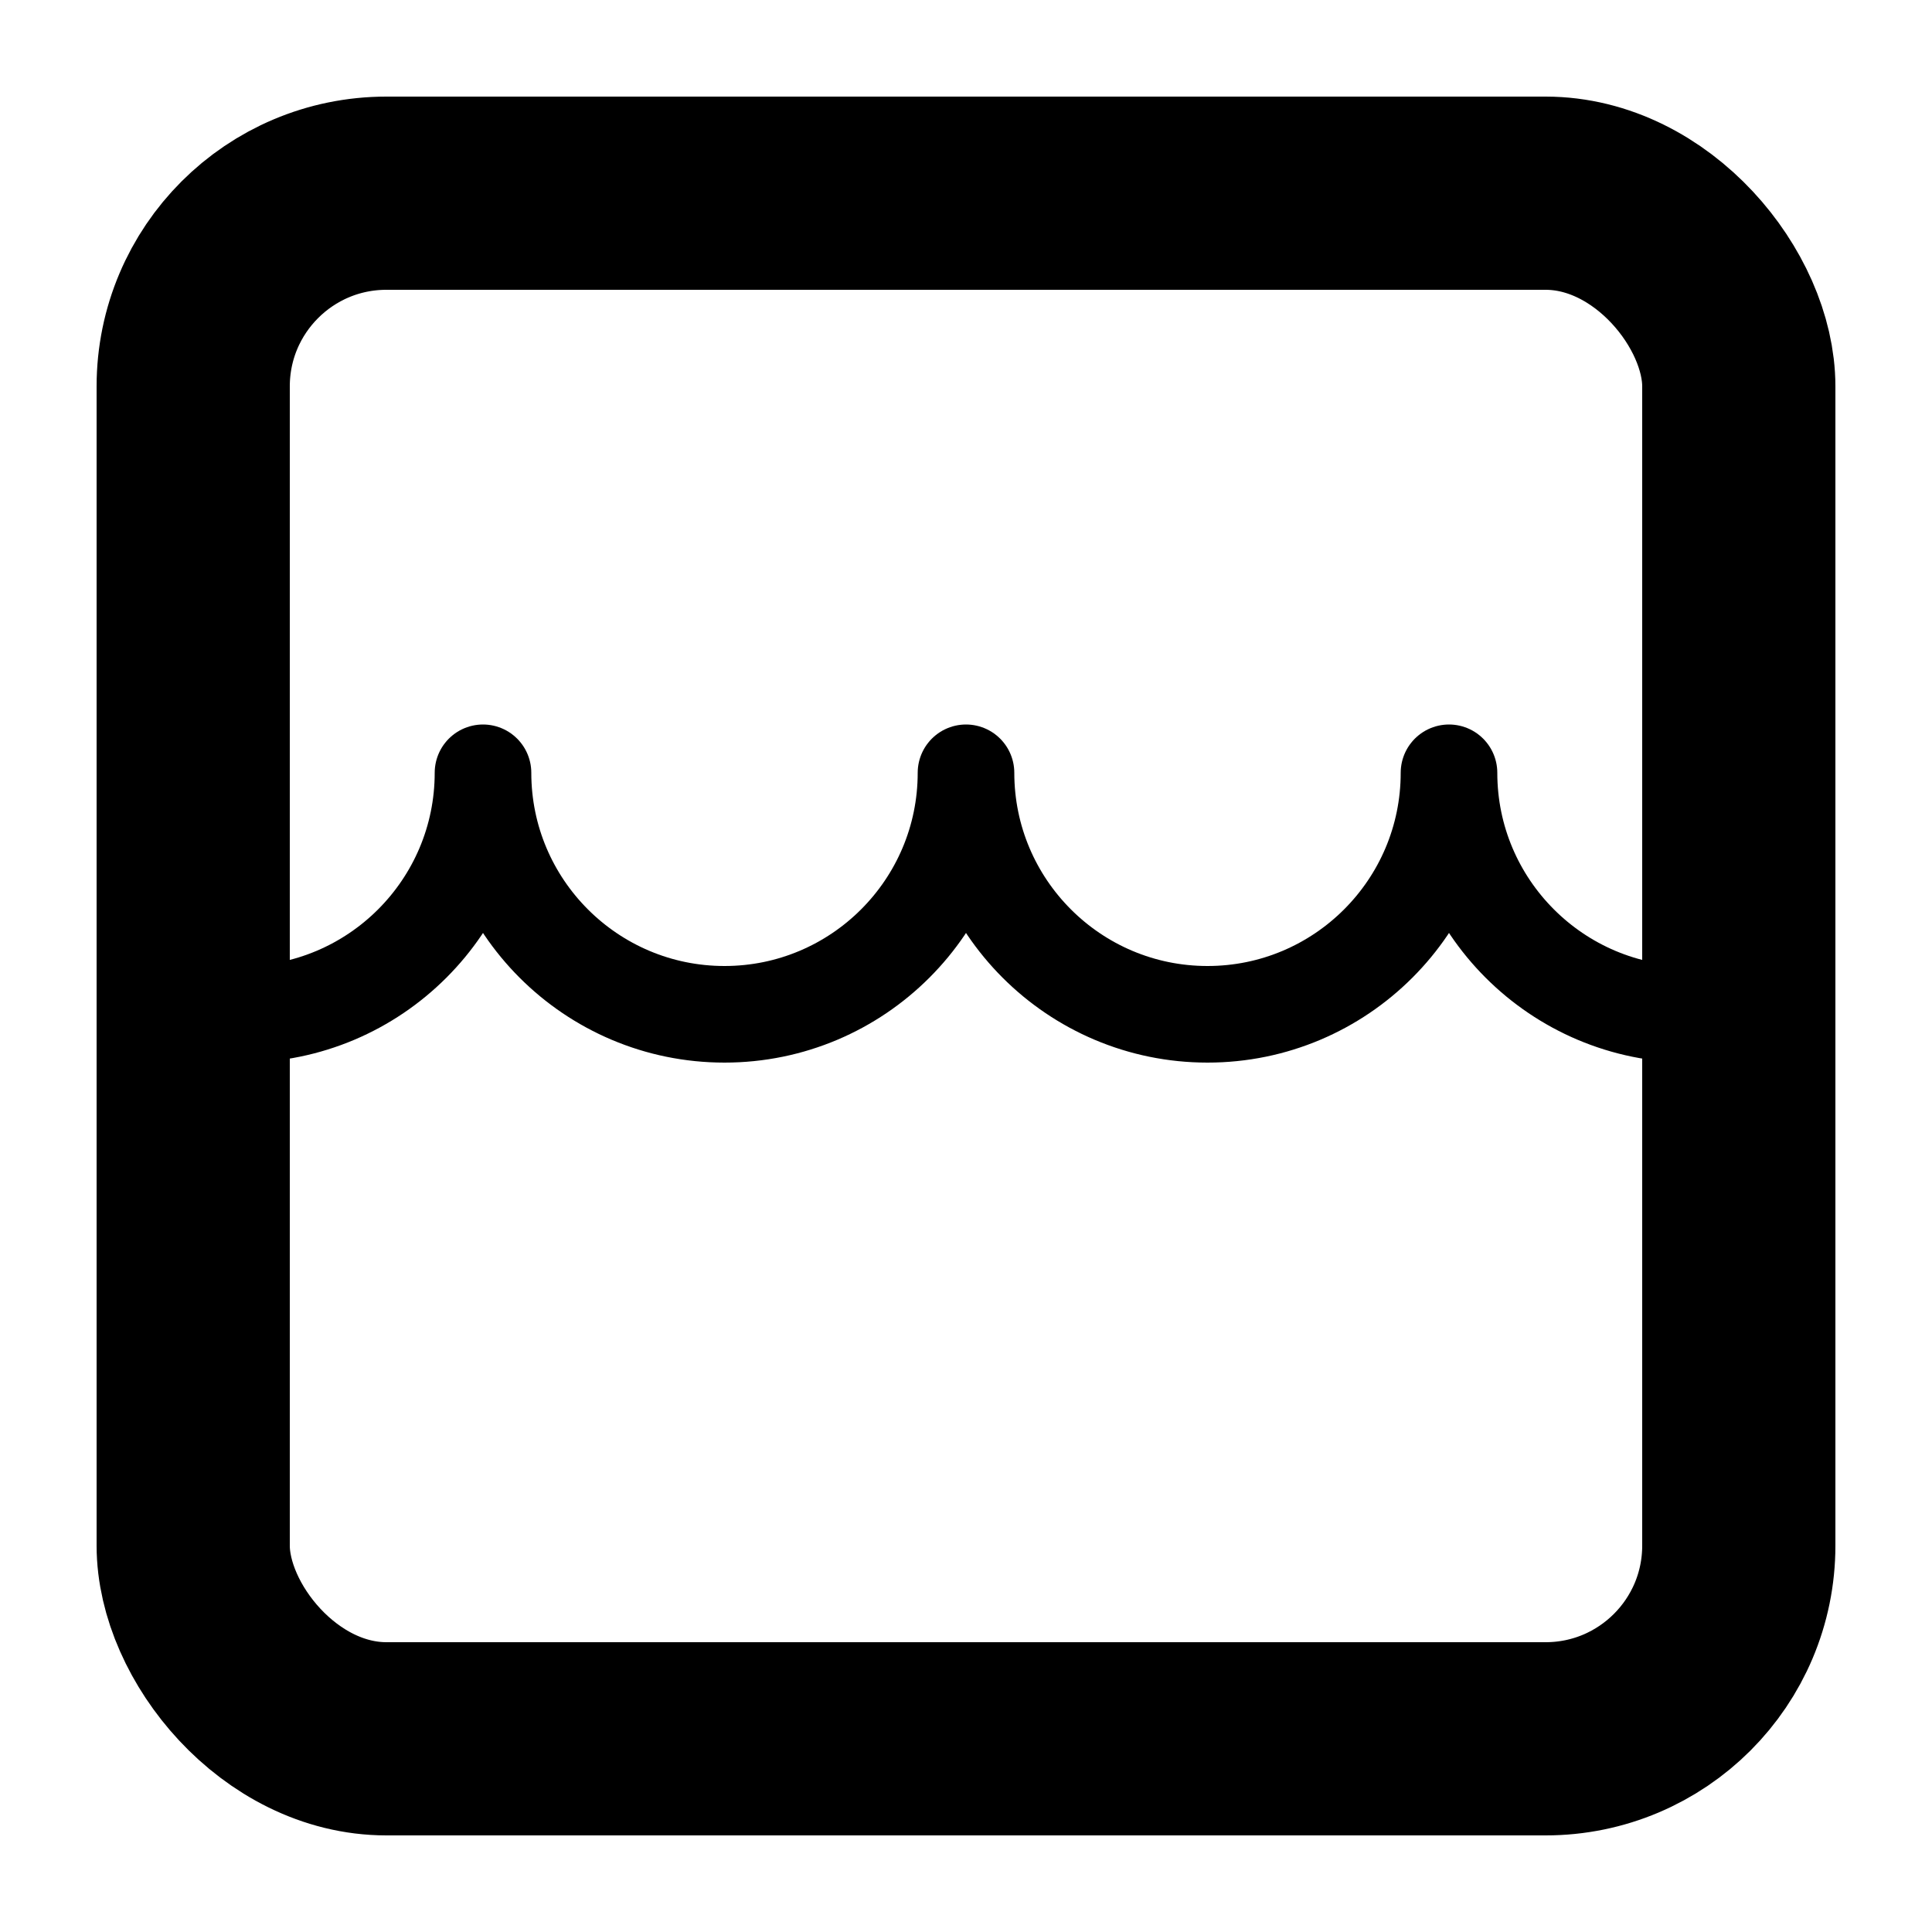
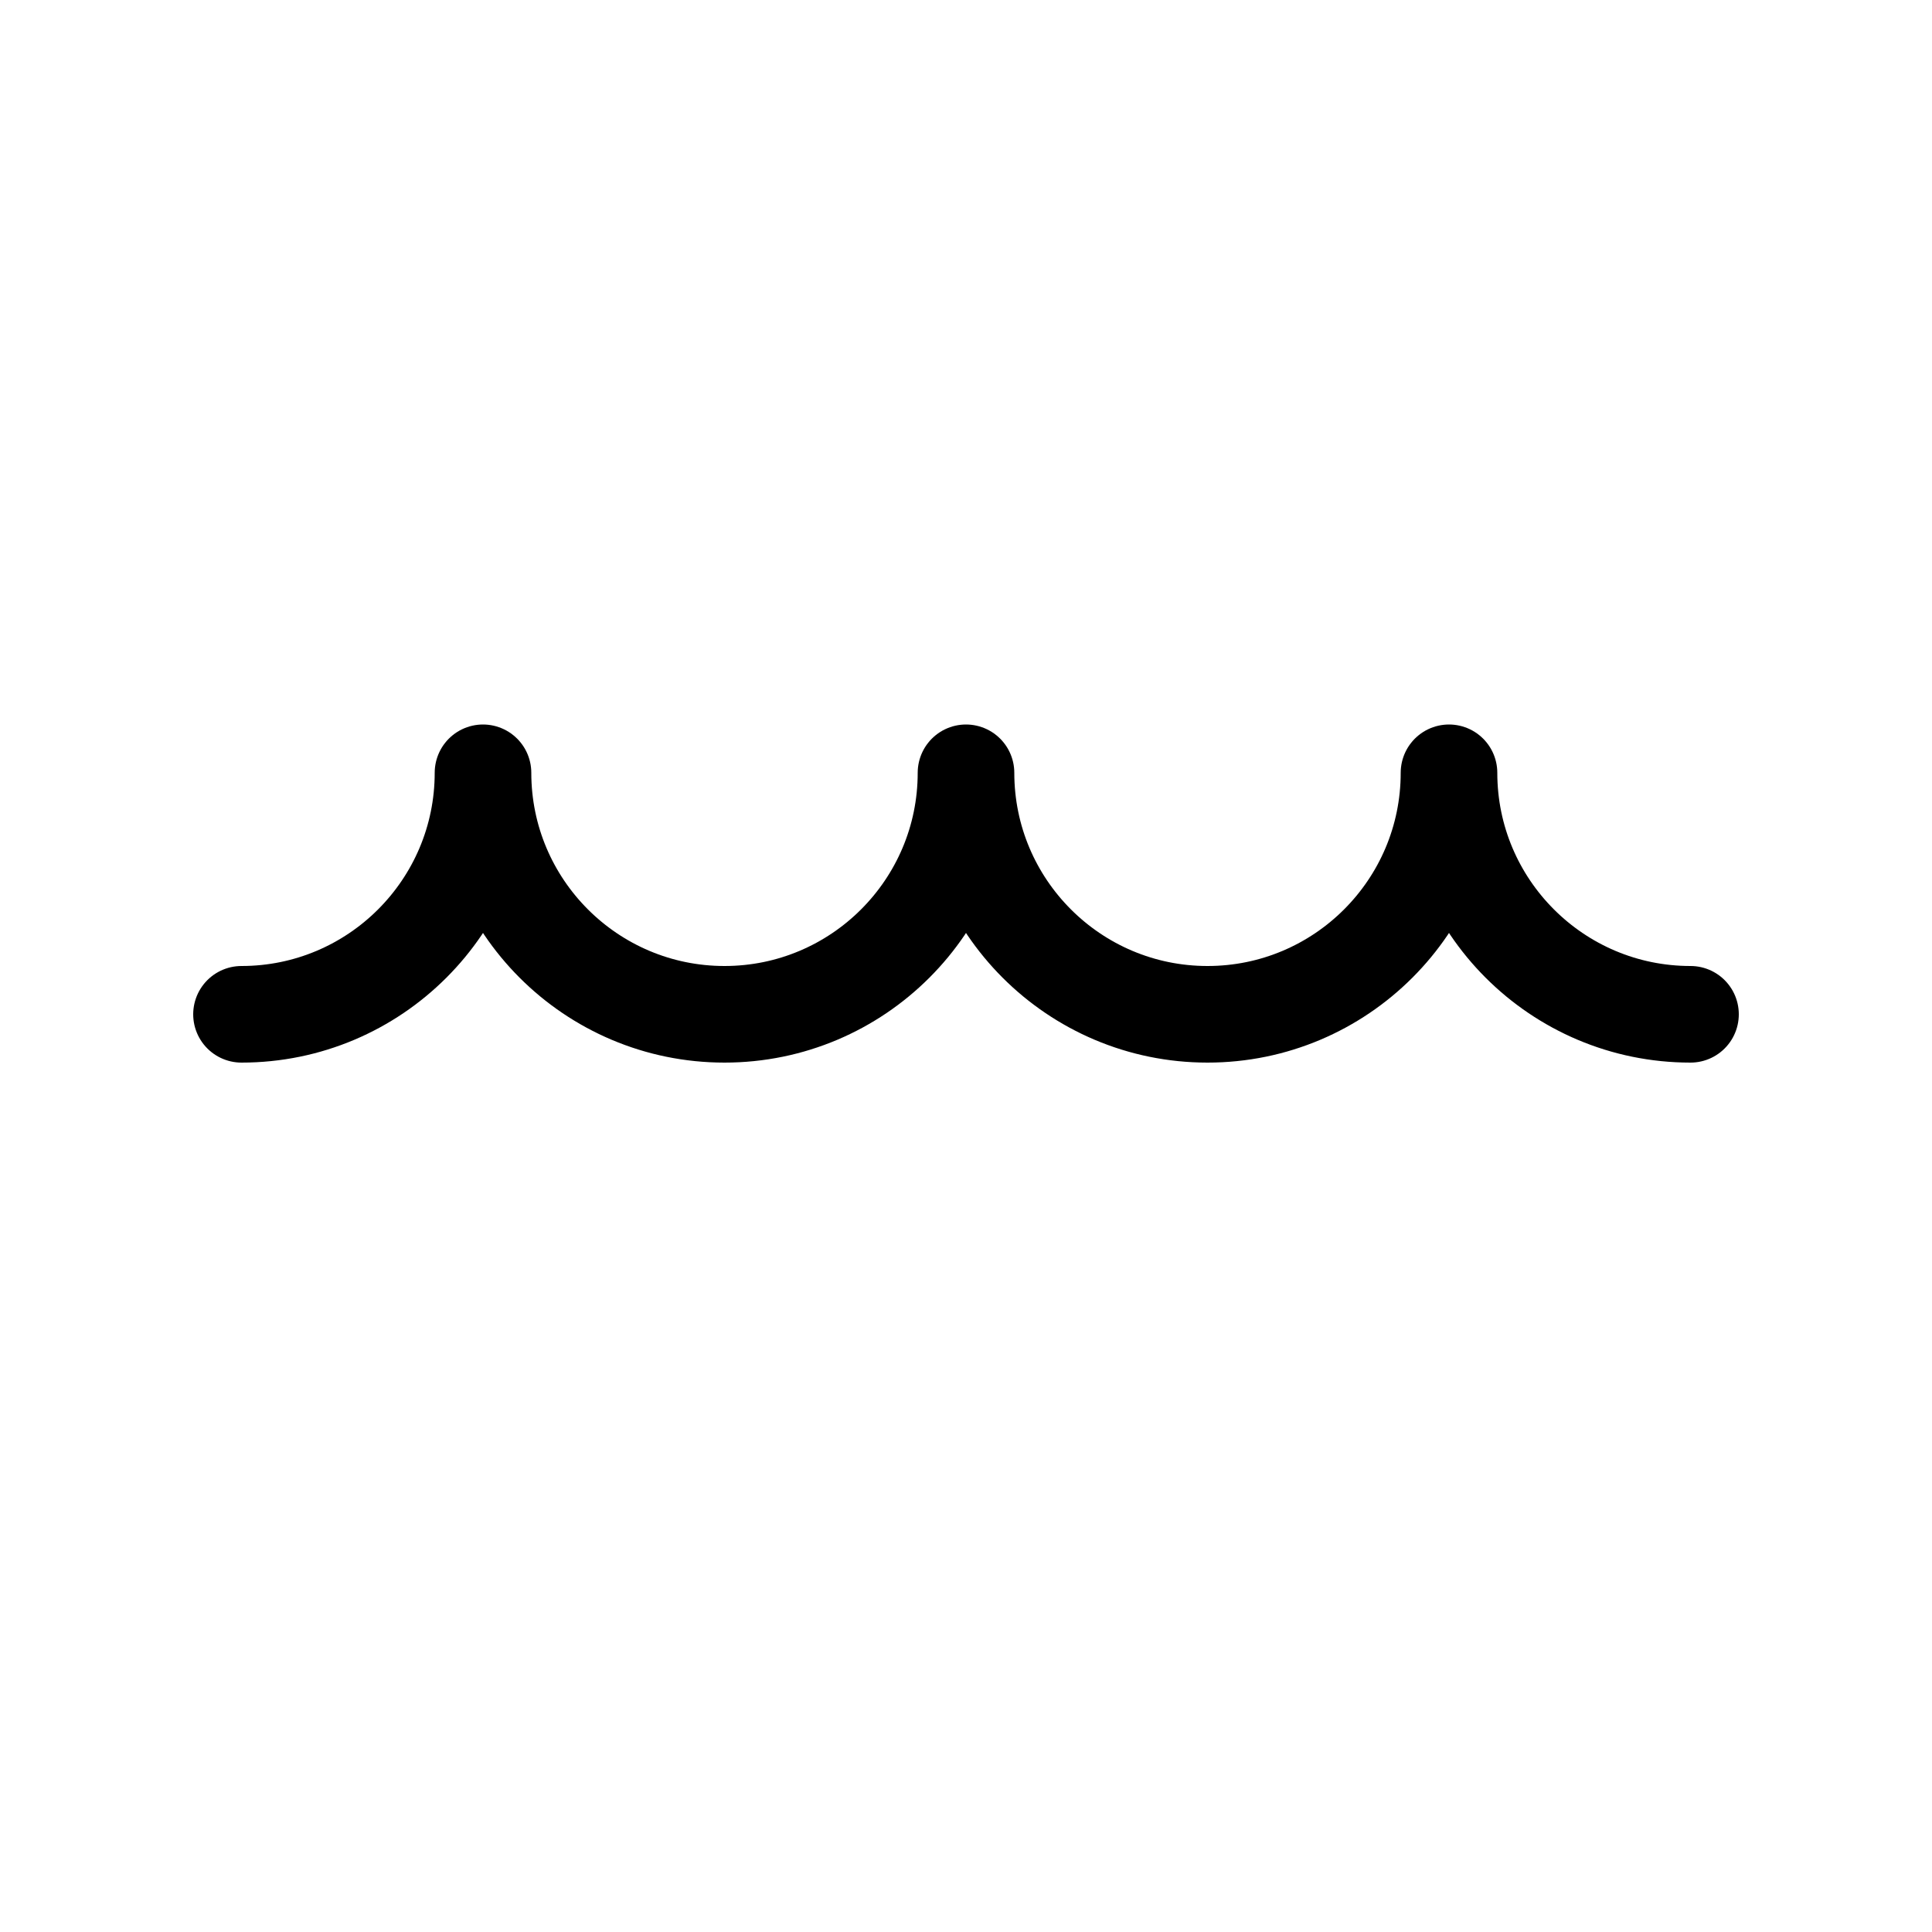
<svg xmlns="http://www.w3.org/2000/svg" viewBox="0 0 20 20" id="Layer_1">
  <defs>
    <style>
      .cls-1 {
        stroke-linecap: round;
      }

      .cls-1, .cls-2 {
        fill: none;
        stroke: #000;
        stroke-linejoin: round;
      }

      .cls-2 {
        stroke-width: 2px;
      }
    </style>
  </defs>
-   <rect ry="2" rx="2" height="16" width="16" y="2" x="2" class="cls-2" />
  <path d="M2.5,10.5c1.38,0,2.5-1.12,2.5-2.5,0,1.38,1.12,2.5,2.5,2.5s2.5-1.12,2.5-2.5c0,1.38,1.12,2.5,2.5,2.5s2.5-1.12,2.5-2.5c0,1.38,1.12,2.5,2.5,2.5" class="cls-1" />
</svg>